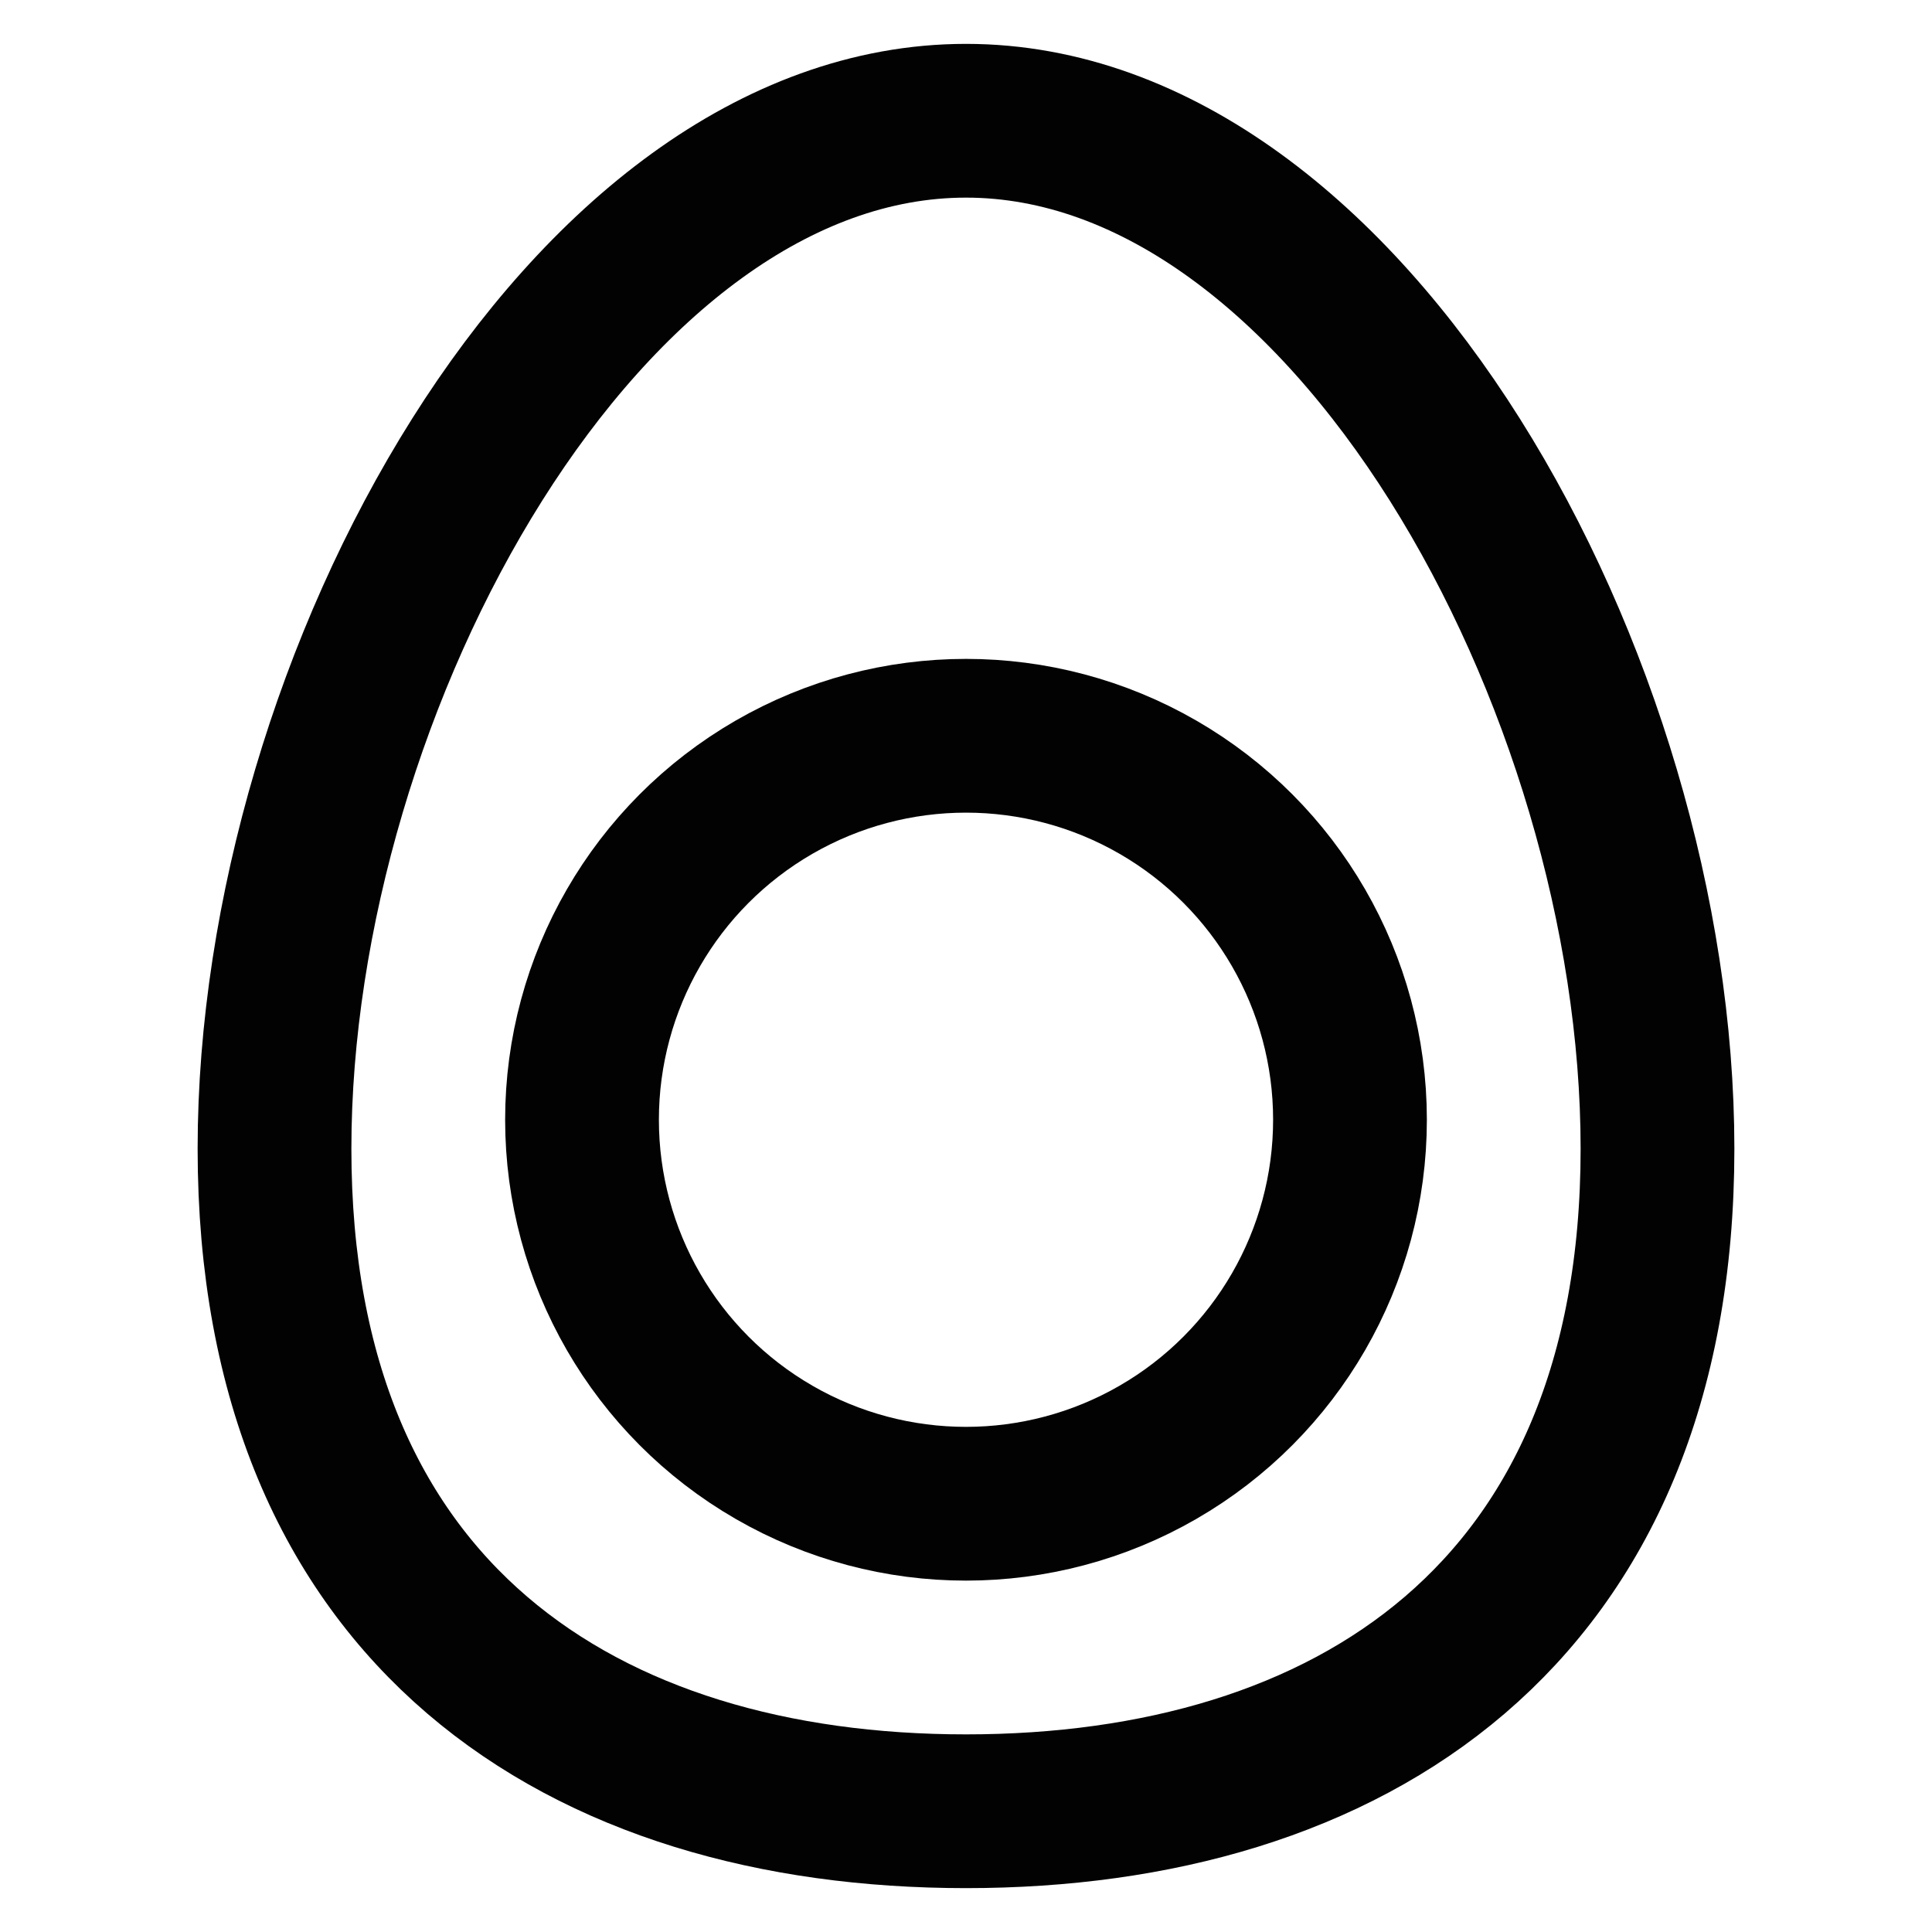
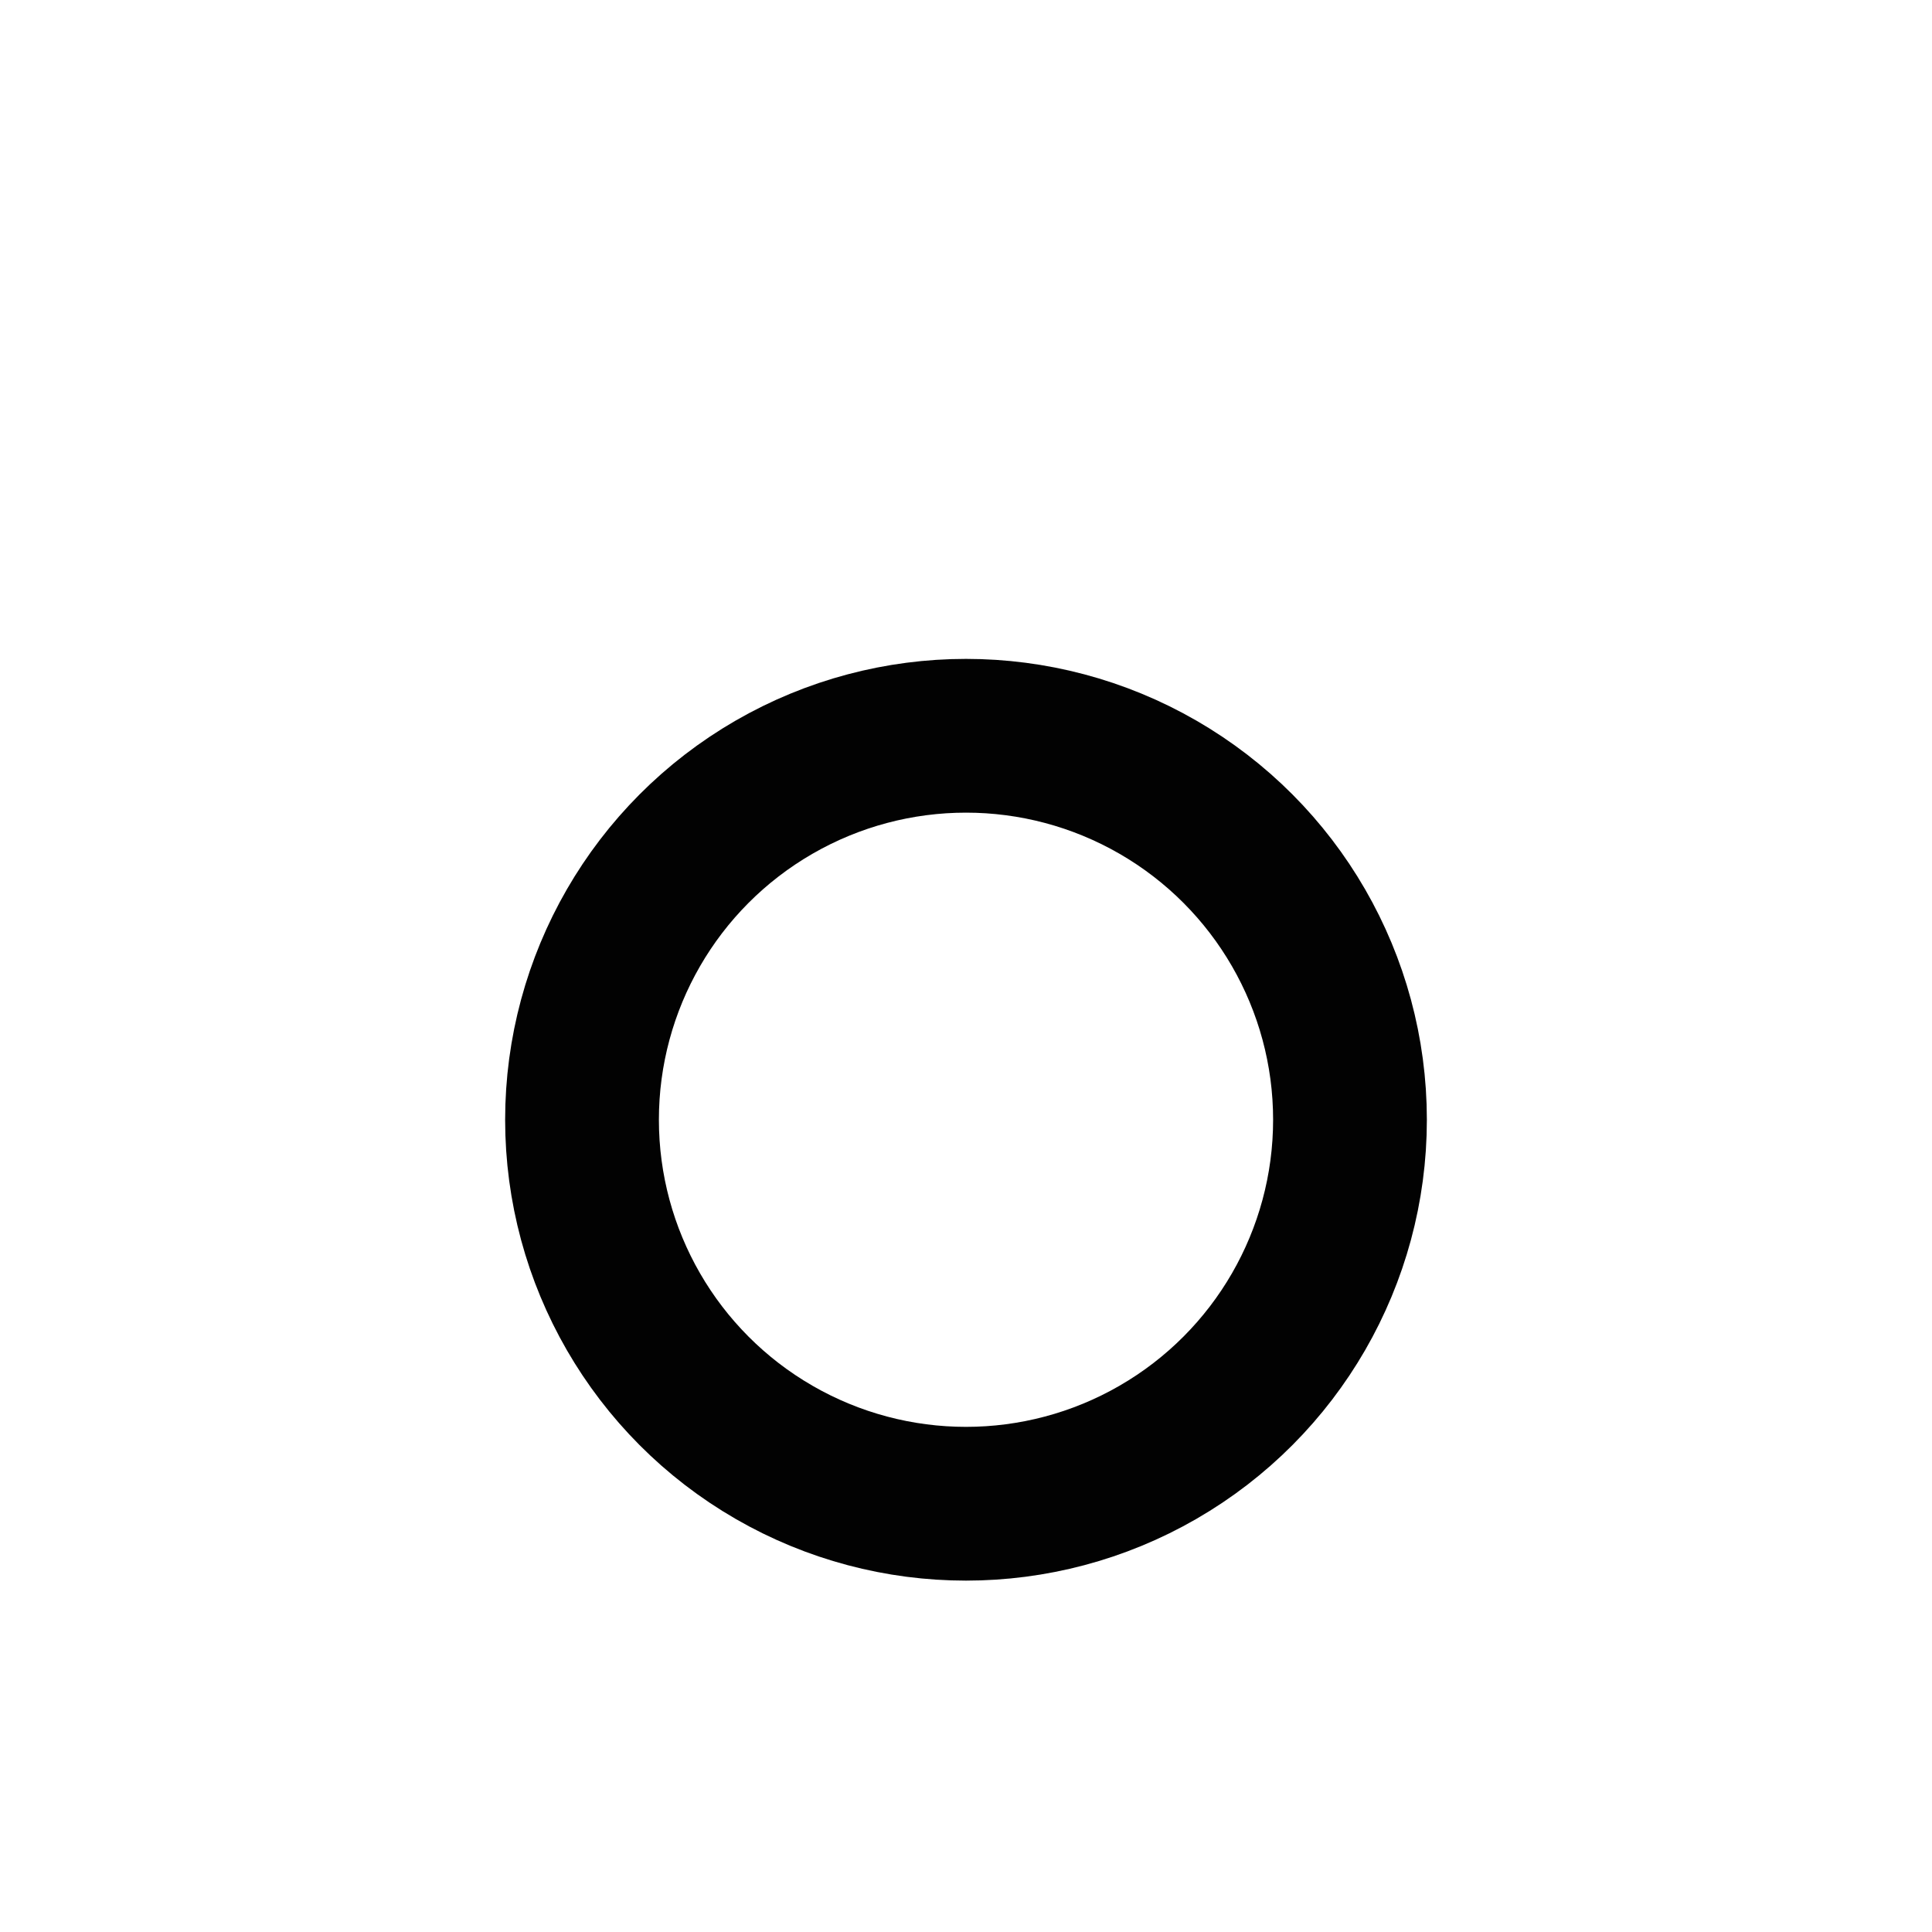
<svg xmlns="http://www.w3.org/2000/svg" width="800px" height="800px" viewBox="0 0 24 24" id="Layer_1" data-name="Layer 1">
  <defs>
    <style>.cls-1{fill:none;stroke:#020202;stroke-miterlimit:10;stroke-width:1.91px;}</style>
  </defs>
-   <path class="cls-1" d="M20.59,14.27c0,5.8-3.85,8.23-8.59,8.23s-8.59-2.43-8.59-8.23S7.26,1.5,12,1.5,20.59,8.47,20.59,14.27Z" />
  <circle class="cls-1" cx="12" cy="13.91" r="4.77" />
</svg>